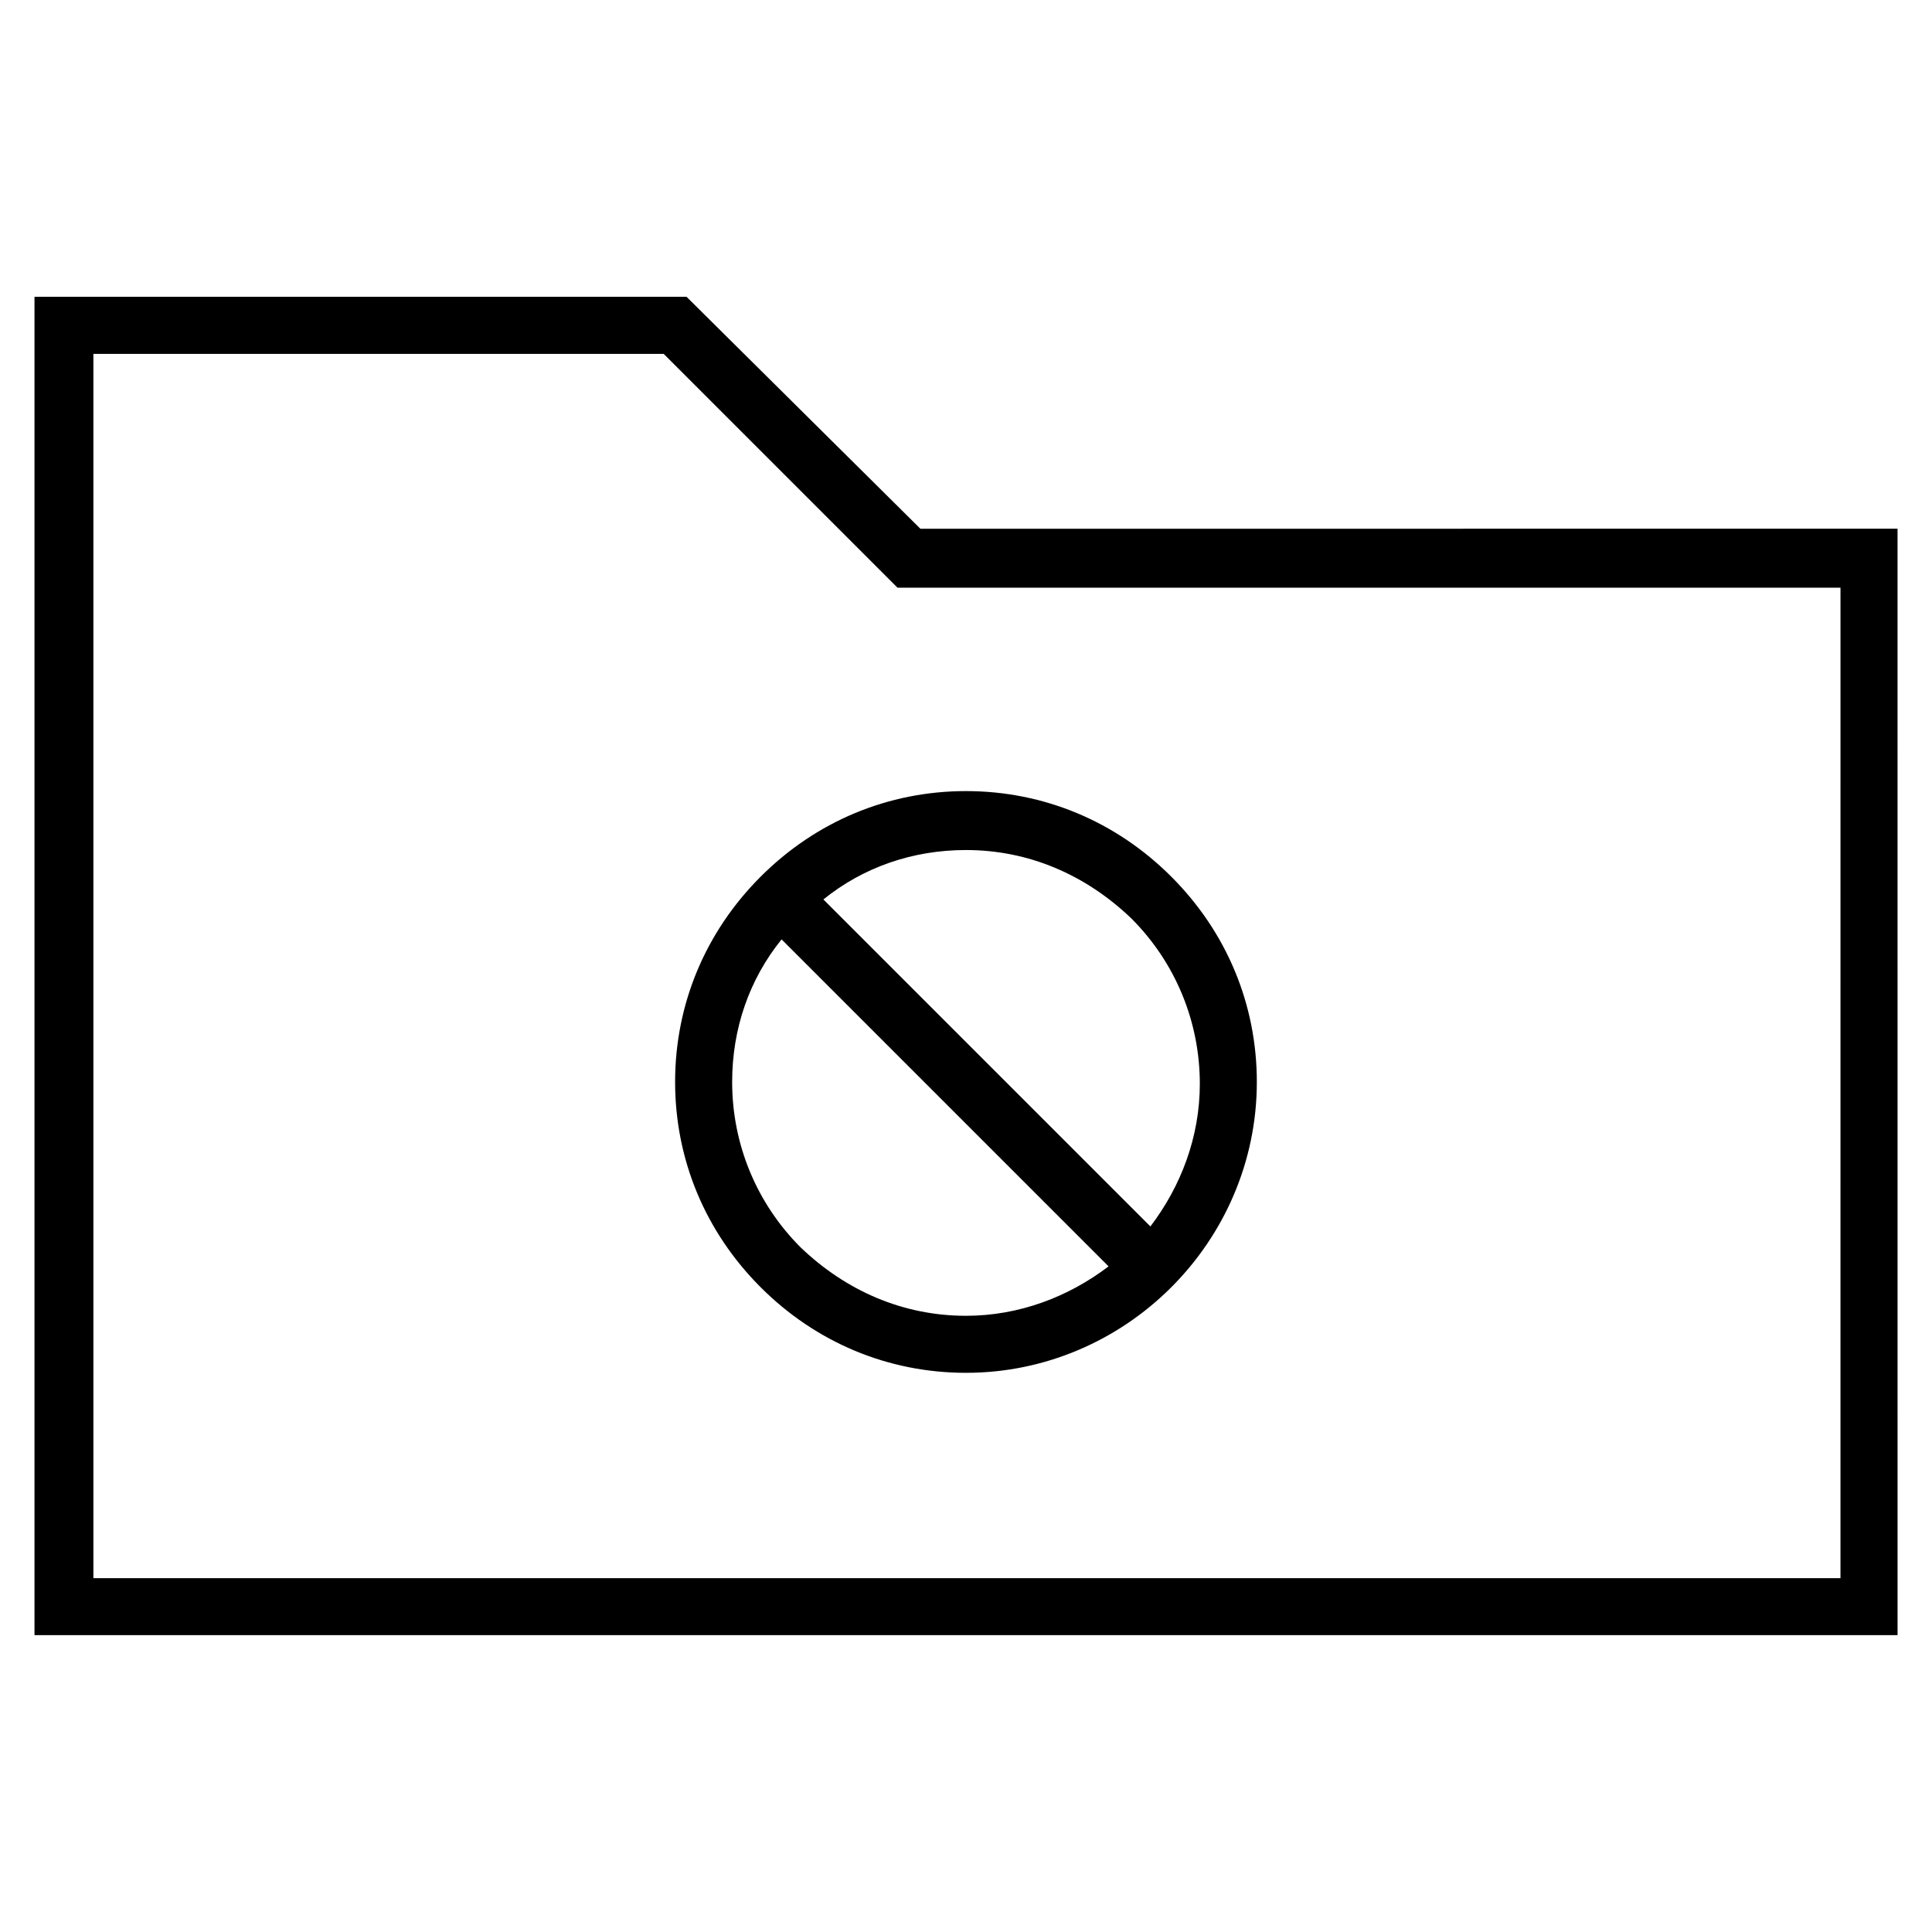
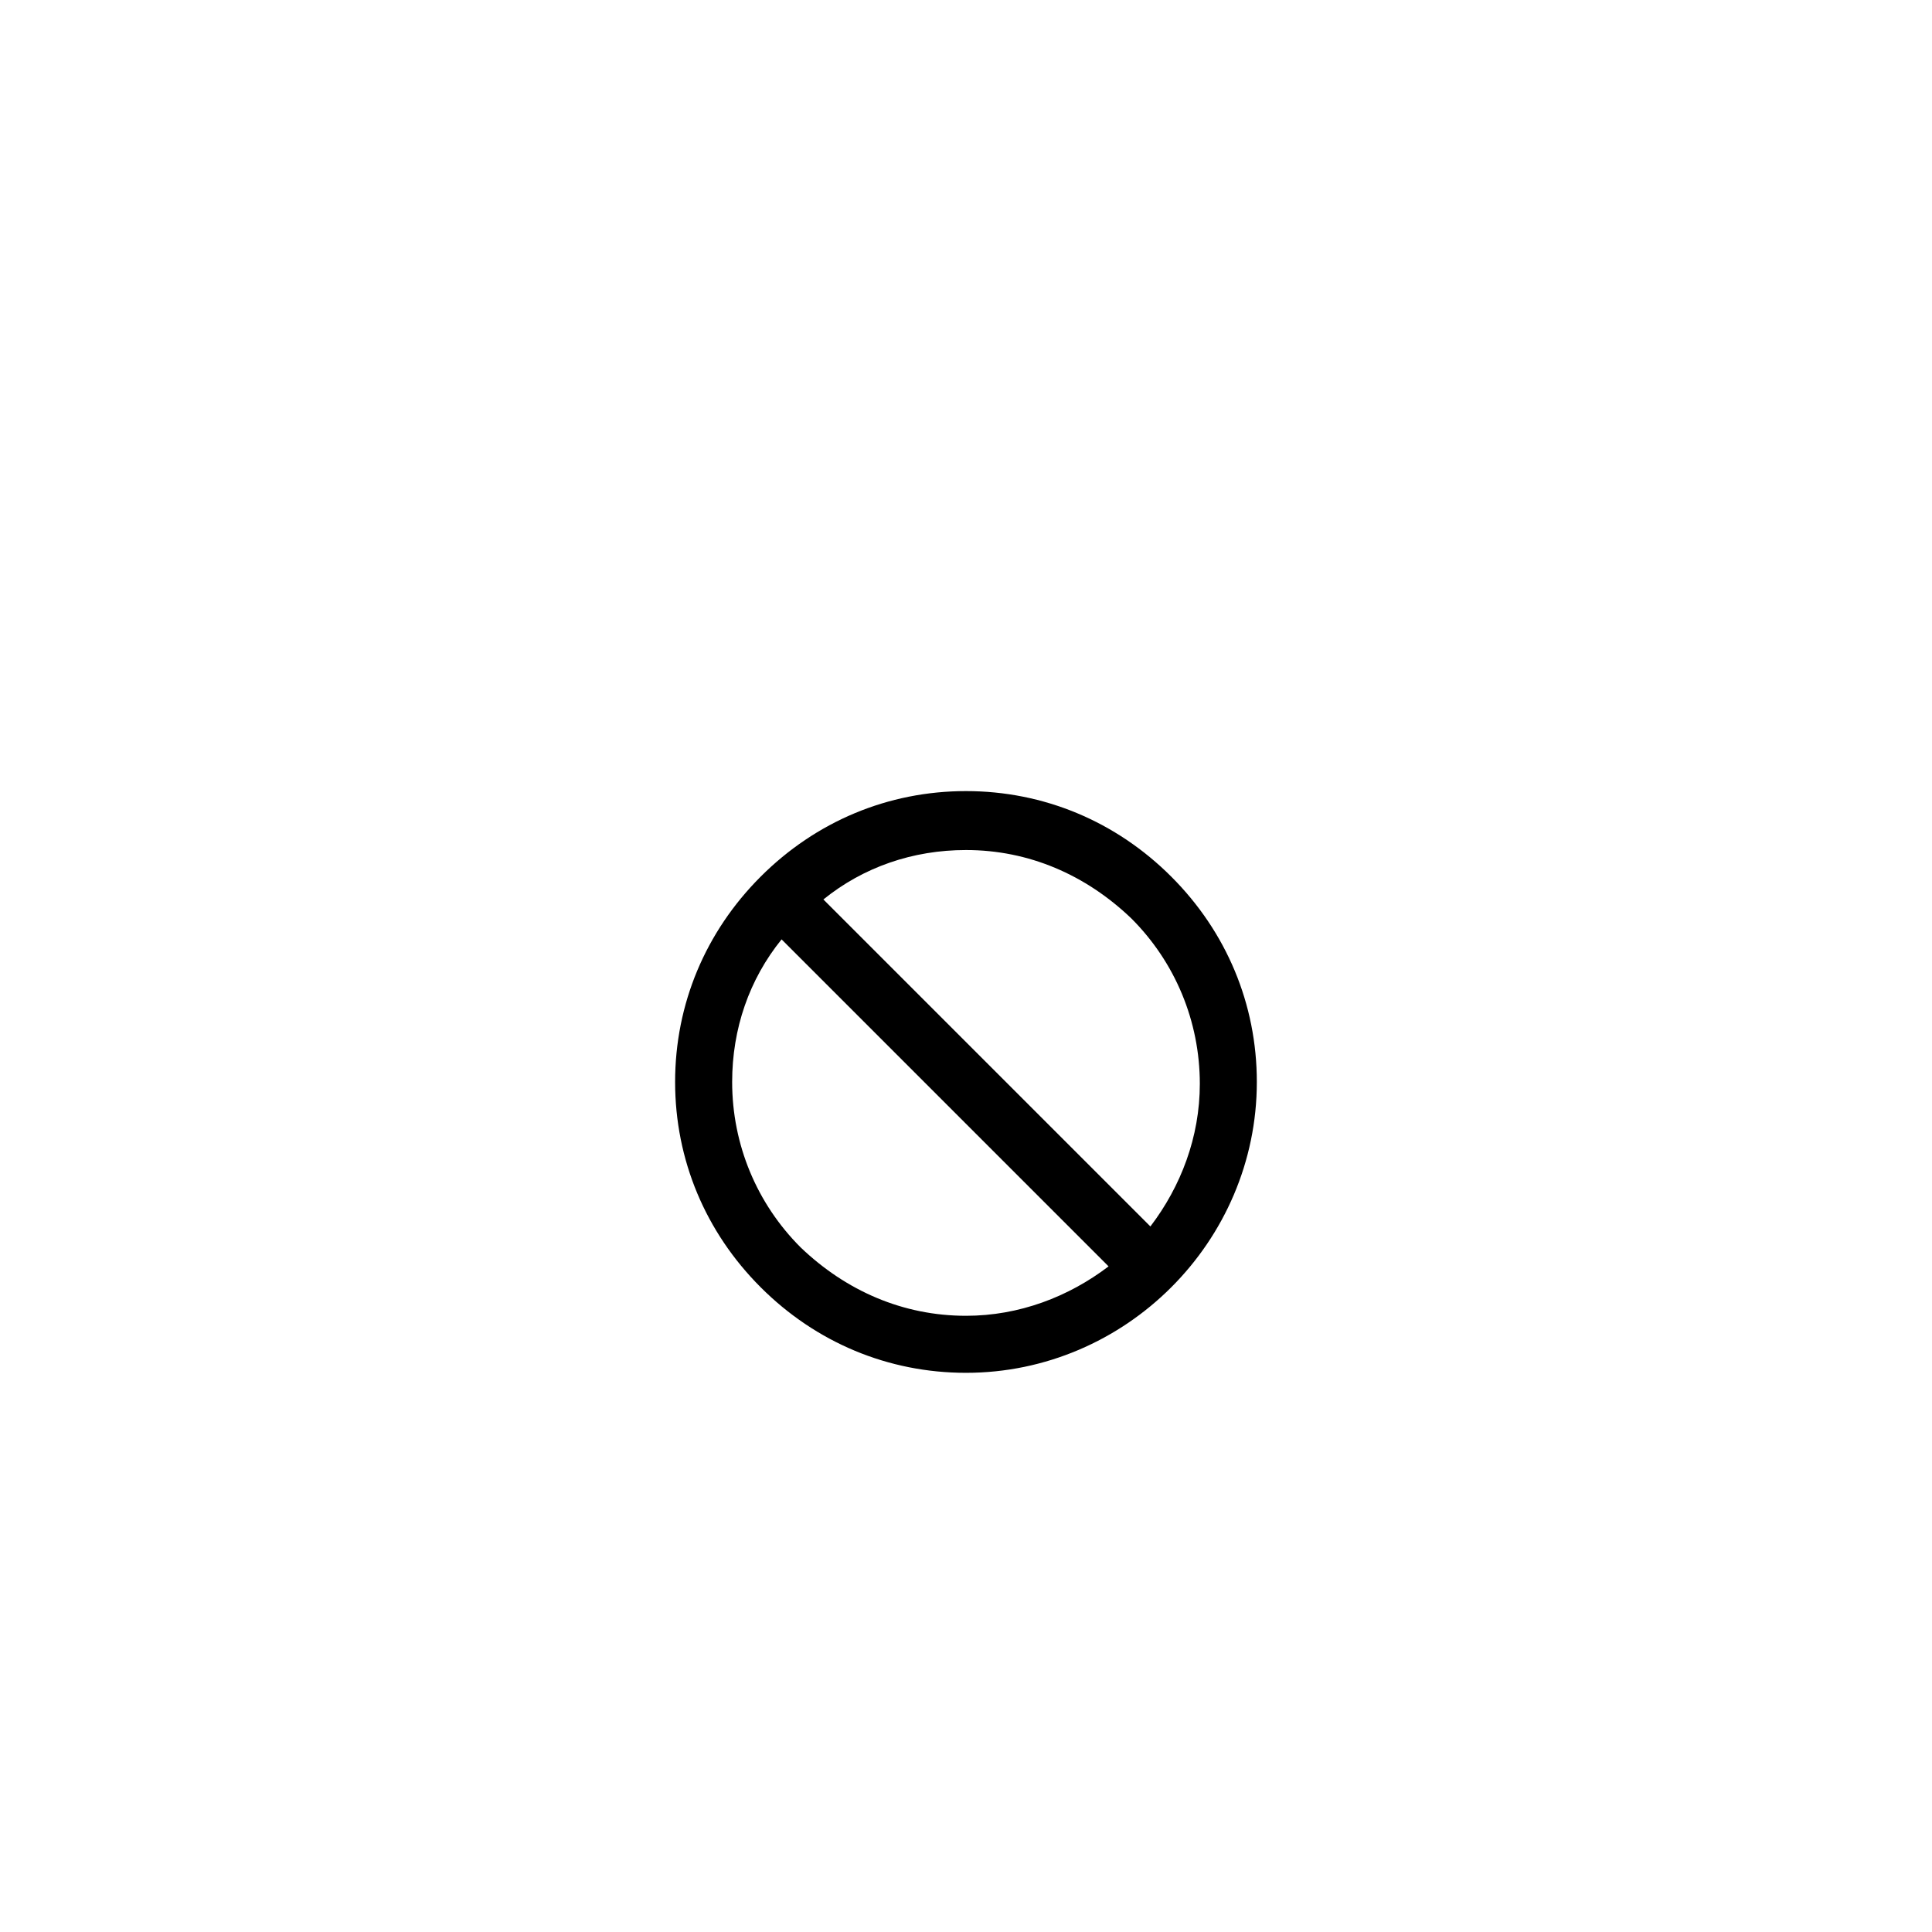
<svg xmlns="http://www.w3.org/2000/svg" fill="#000000" width="800px" height="800px" version="1.1" viewBox="144 144 512 512">
  <g>
-     <path d="m387.91 284.12-61.969-61.465h-172.8v354.68h493.73l-0.004-293.22zm243.34 278.11h-462.5v-324.45h151.14l61.969 61.969h249.89l-0.004 262.48z" />
    <path d="m322.91 430.73c0 20.656 8.062 39.801 22.672 54.41 14.609 14.609 33.754 22.672 54.41 22.672 42.32 0 77.082-34.762 77.082-77.082 0-20.656-8.062-39.801-22.672-54.41-14.609-14.609-33.754-22.672-54.41-22.672s-39.801 8.062-54.41 22.672c-14.609 14.609-22.672 33.754-22.672 54.41zm77.086 61.969c-16.625 0-31.738-6.551-43.832-18.137-11.586-11.586-18.137-27.207-18.137-43.832 0-14.105 4.535-27.207 13.098-37.785l86.656 86.656c-10.582 8.059-23.68 13.098-37.785 13.098zm0-123.43c16.625 0 31.738 6.551 43.832 18.137 11.586 11.586 18.137 27.207 18.137 43.832 0 14.105-5.039 27.207-13.098 37.785l-86.66-86.656c10.582-8.562 23.68-13.098 37.789-13.098z" />
  </g>
</svg>